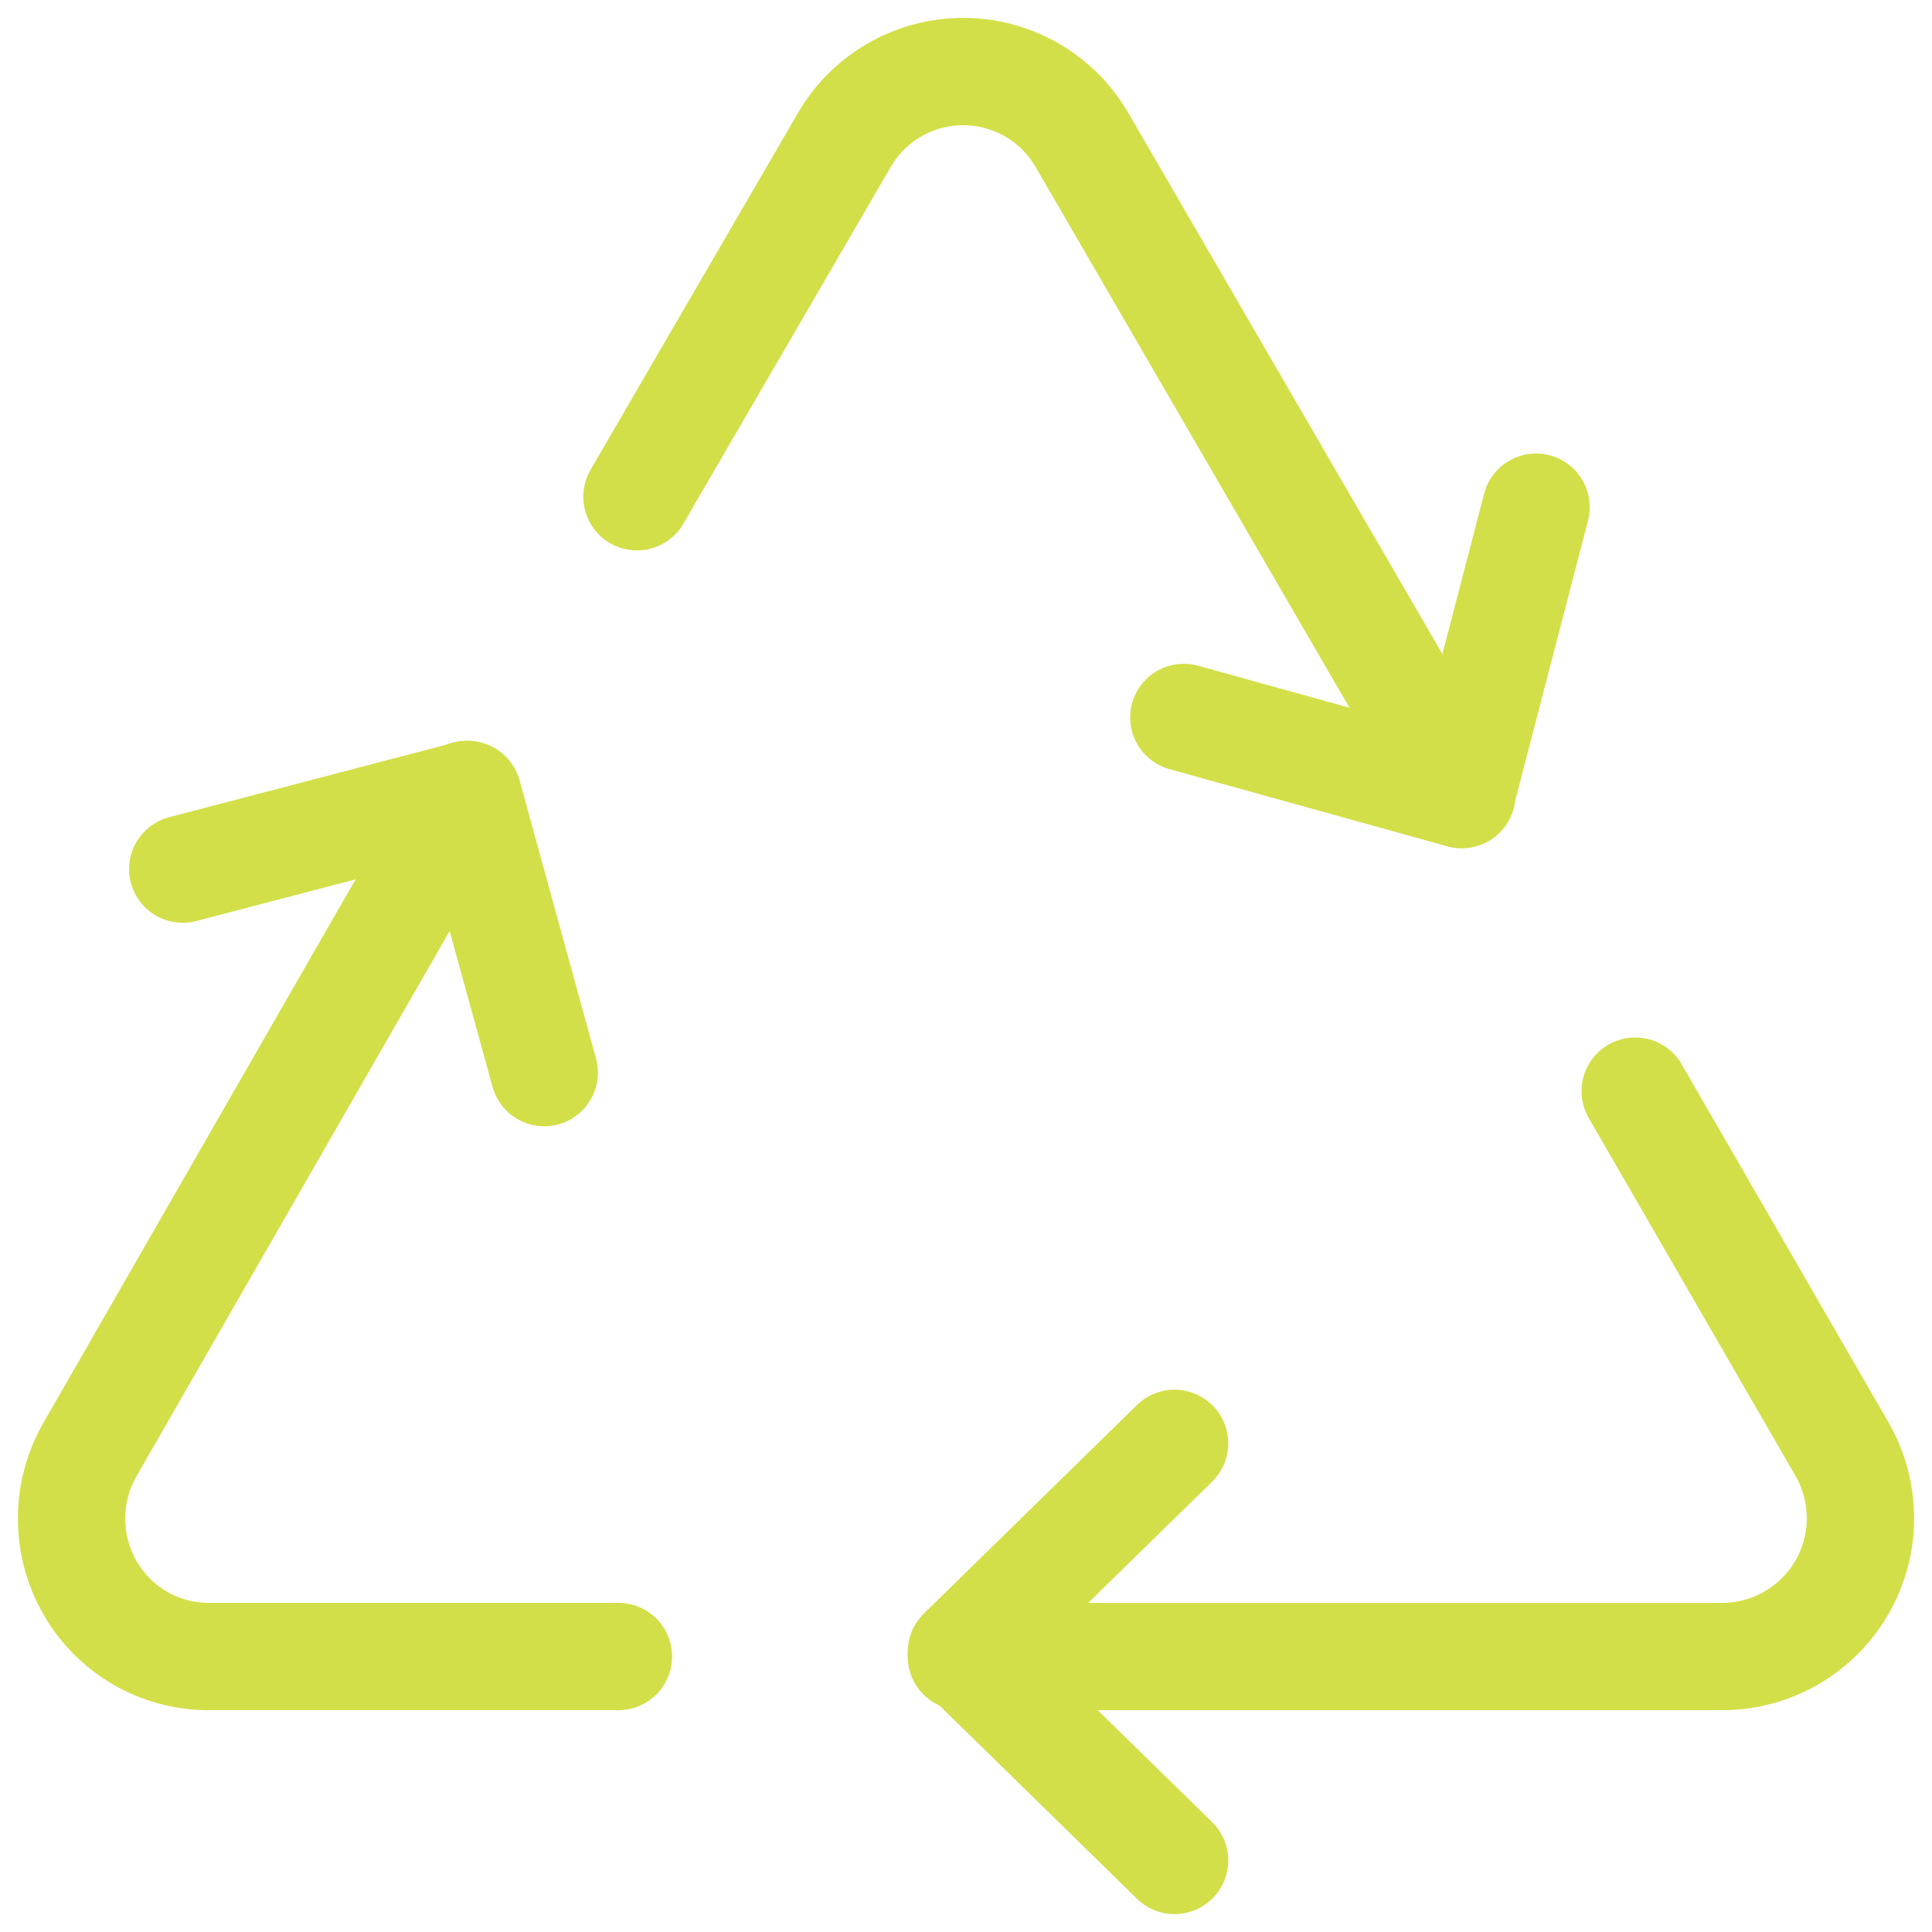
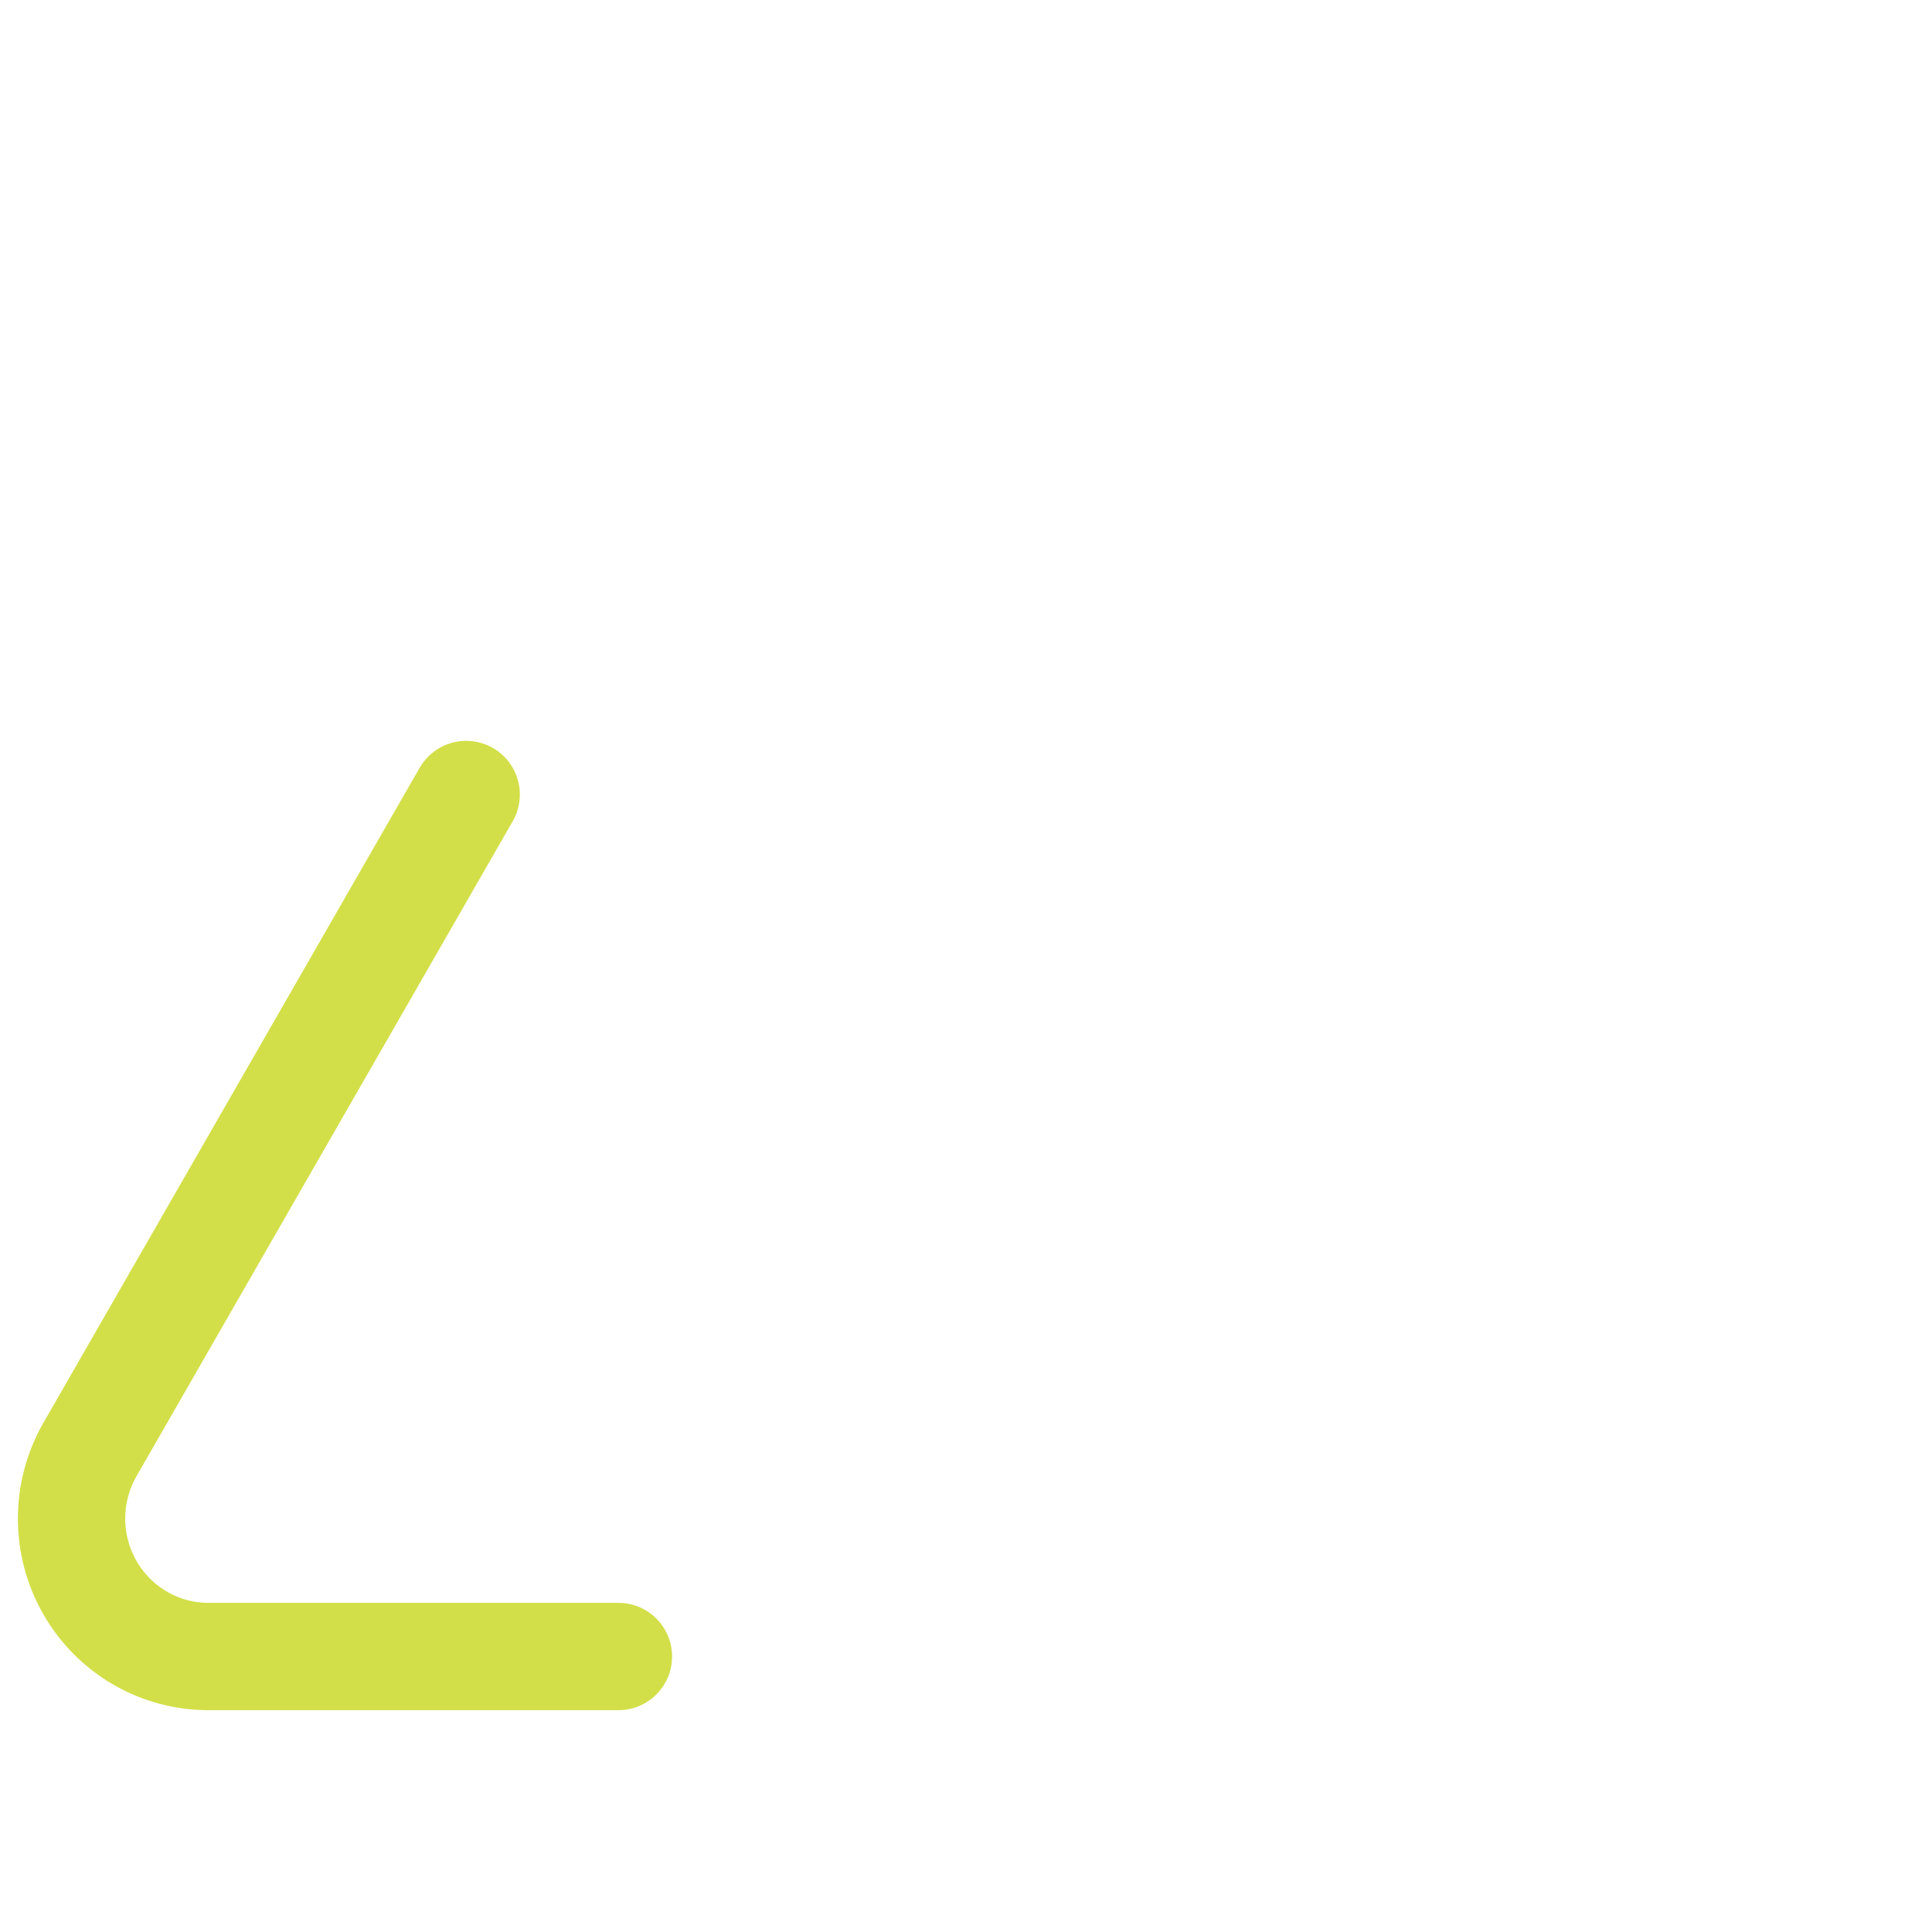
<svg xmlns="http://www.w3.org/2000/svg" width="54" height="54" viewBox="0 0 54 54" fill="none">
-   <path d="M32.829 52L26.871 46.171L32.829 40.342" stroke="#D3DF48" stroke-width="3" stroke-linecap="round" stroke-linejoin="round" />
-   <path d="M42.933 14.176L40.845 22.207L33.088 20.053" stroke="#D3DF48" stroke-width="3" stroke-linecap="round" stroke-linejoin="round" />
-   <path d="M15.212 29.979L13.075 22.207L5.108 24.292" stroke="#D3DF48" stroke-width="3" stroke-linecap="round" stroke-linejoin="round" />
-   <path d="M26.871 46.301H48.146C48.823 46.298 49.489 46.118 50.075 45.778C50.661 45.437 51.147 44.949 51.485 44.362C51.823 43.774 52.001 43.109 52 42.431C51.999 41.754 51.821 41.088 51.482 40.501L45.704 30.498" stroke="#D3DF48" stroke-width="3" stroke-linecap="round" stroke-linejoin="round" />
  <path d="M13.03 22.207L2.512 40.518C2.177 41.103 2.001 41.767 2 42.442C1.999 43.117 2.175 43.781 2.509 44.367C2.843 44.953 3.324 45.439 3.904 45.779C4.483 46.118 5.141 46.298 5.811 46.3H17.285" stroke="#D3DF48" stroke-width="3" stroke-linecap="round" stroke-linejoin="round" />
-   <path d="M40.86 22.207L30.248 3.925C29.913 3.34 29.428 2.854 28.844 2.516C28.259 2.178 27.596 2 26.92 2C26.244 2 25.581 2.178 24.996 2.516C24.412 2.854 23.927 3.34 23.592 3.925L17.803 13.884" stroke="#D3DF48" stroke-width="3" stroke-linecap="round" stroke-linejoin="round" />
</svg>